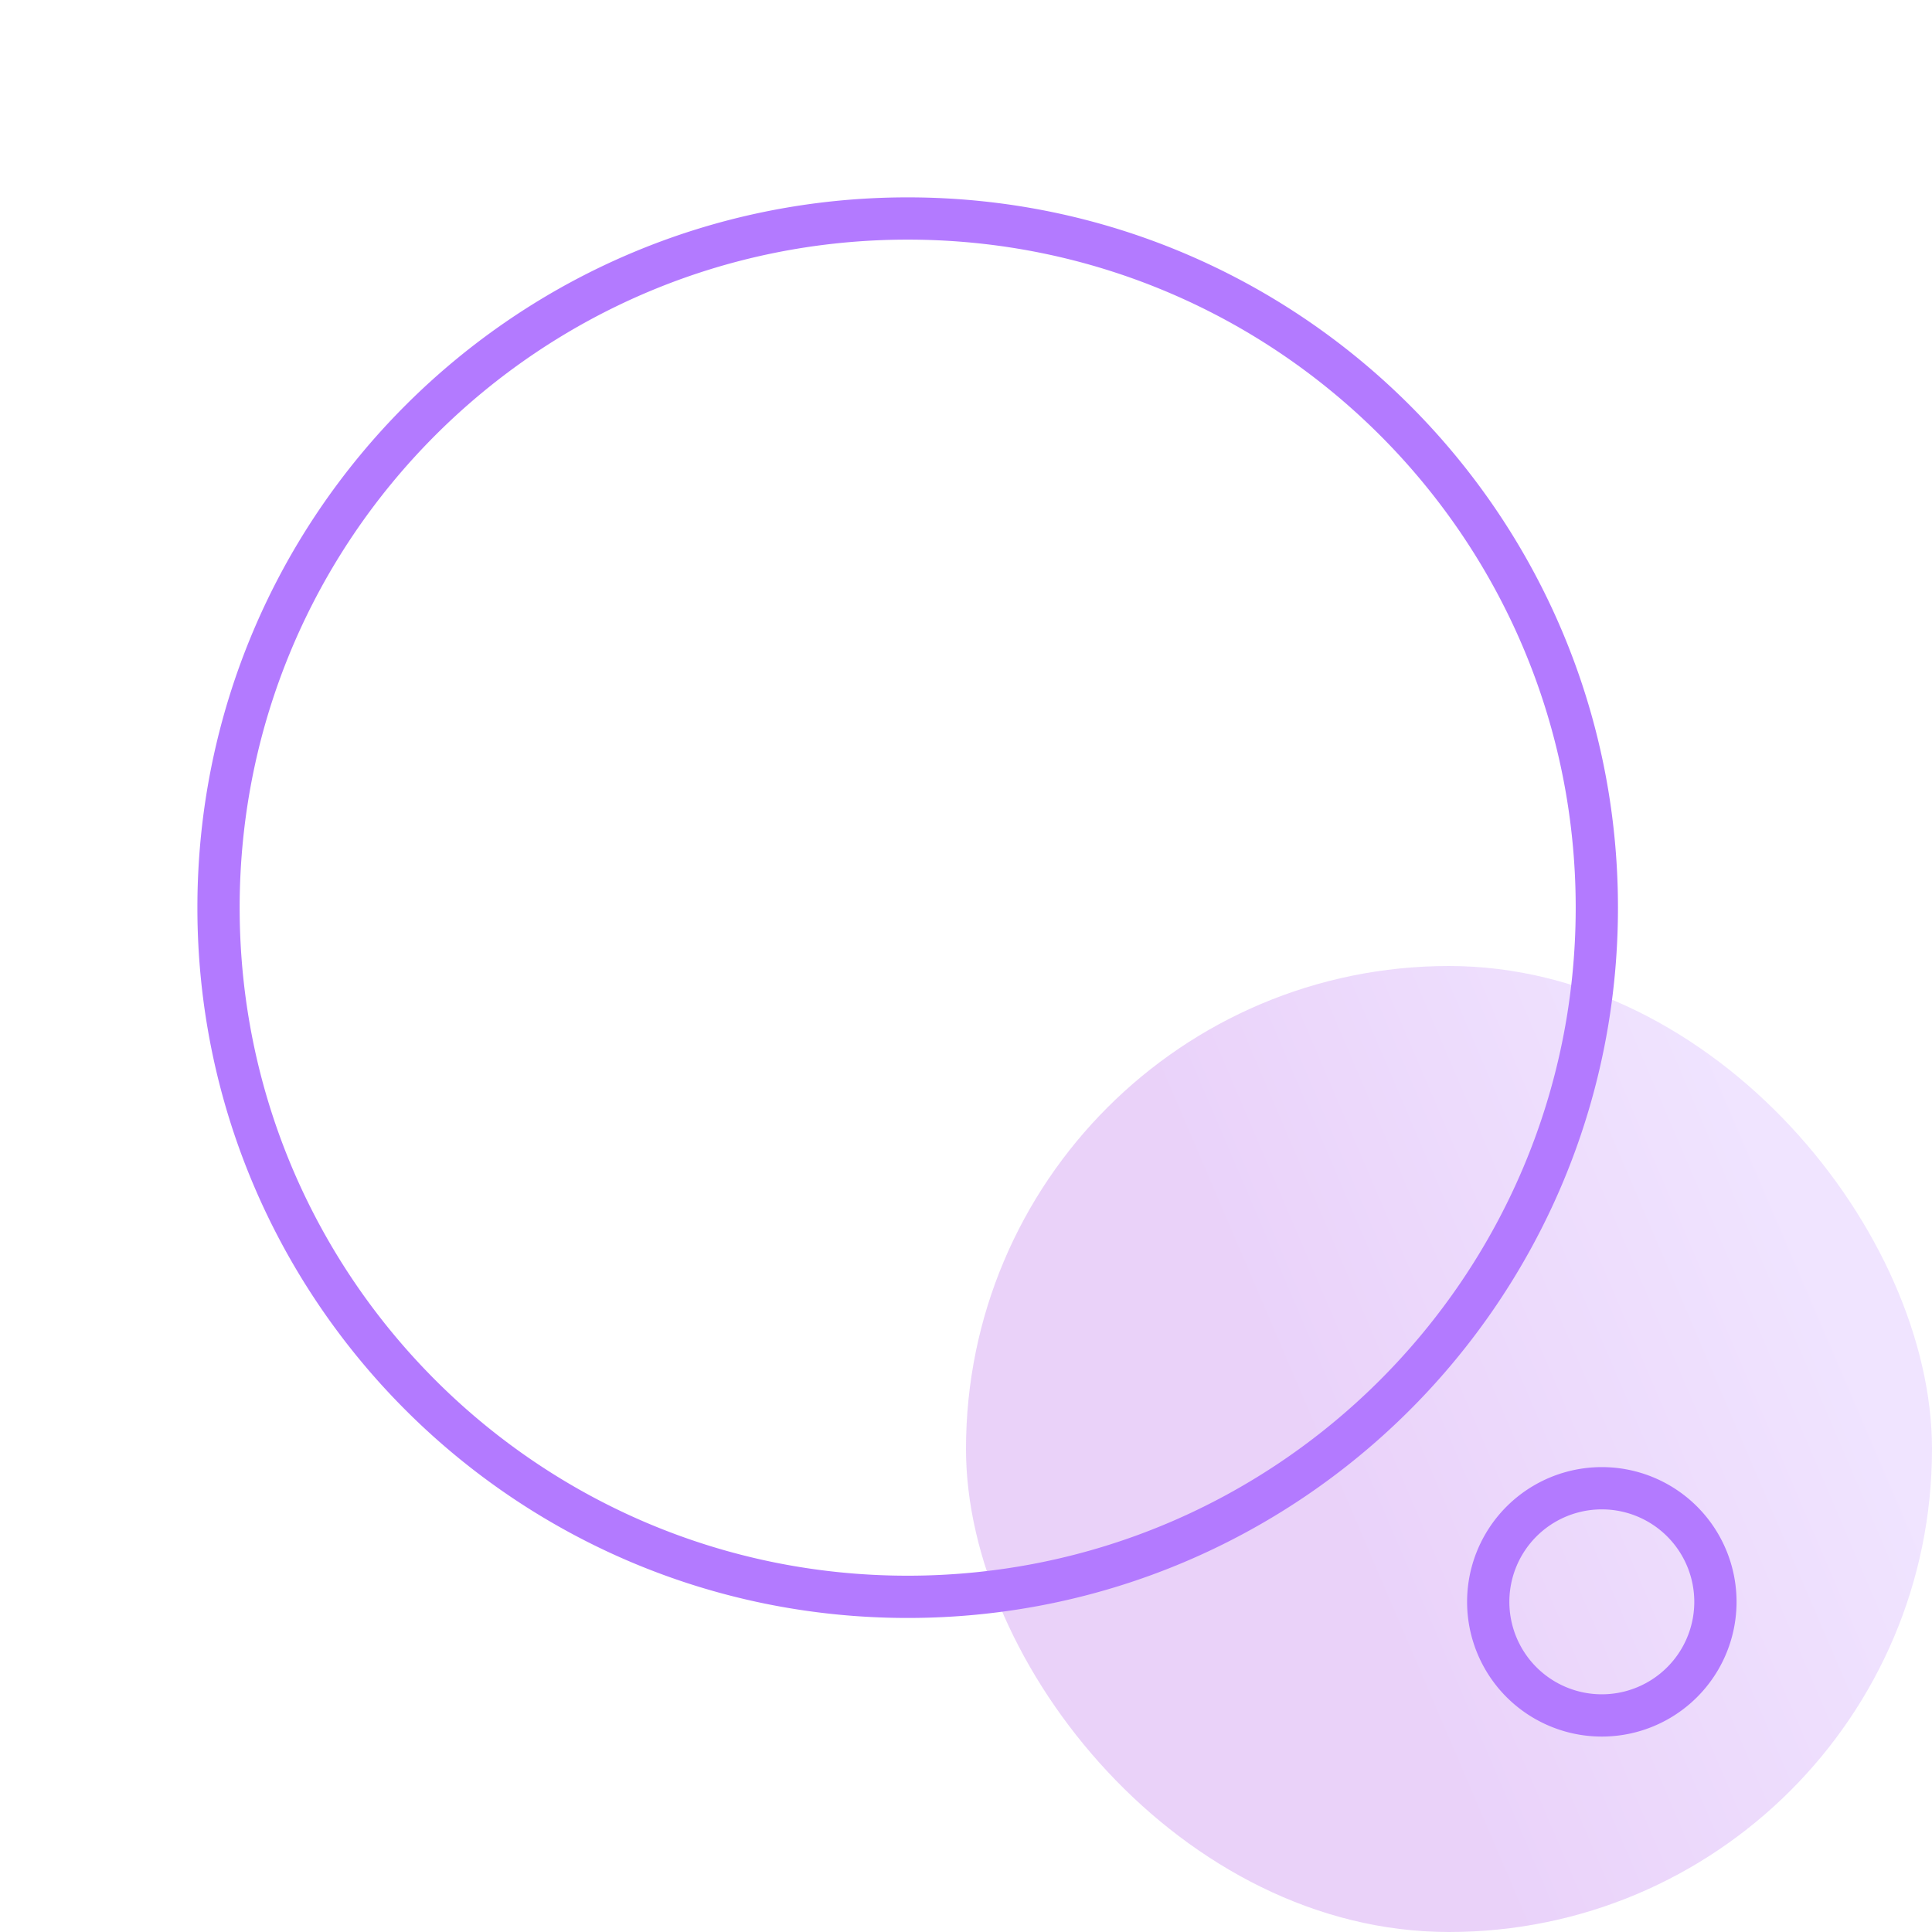
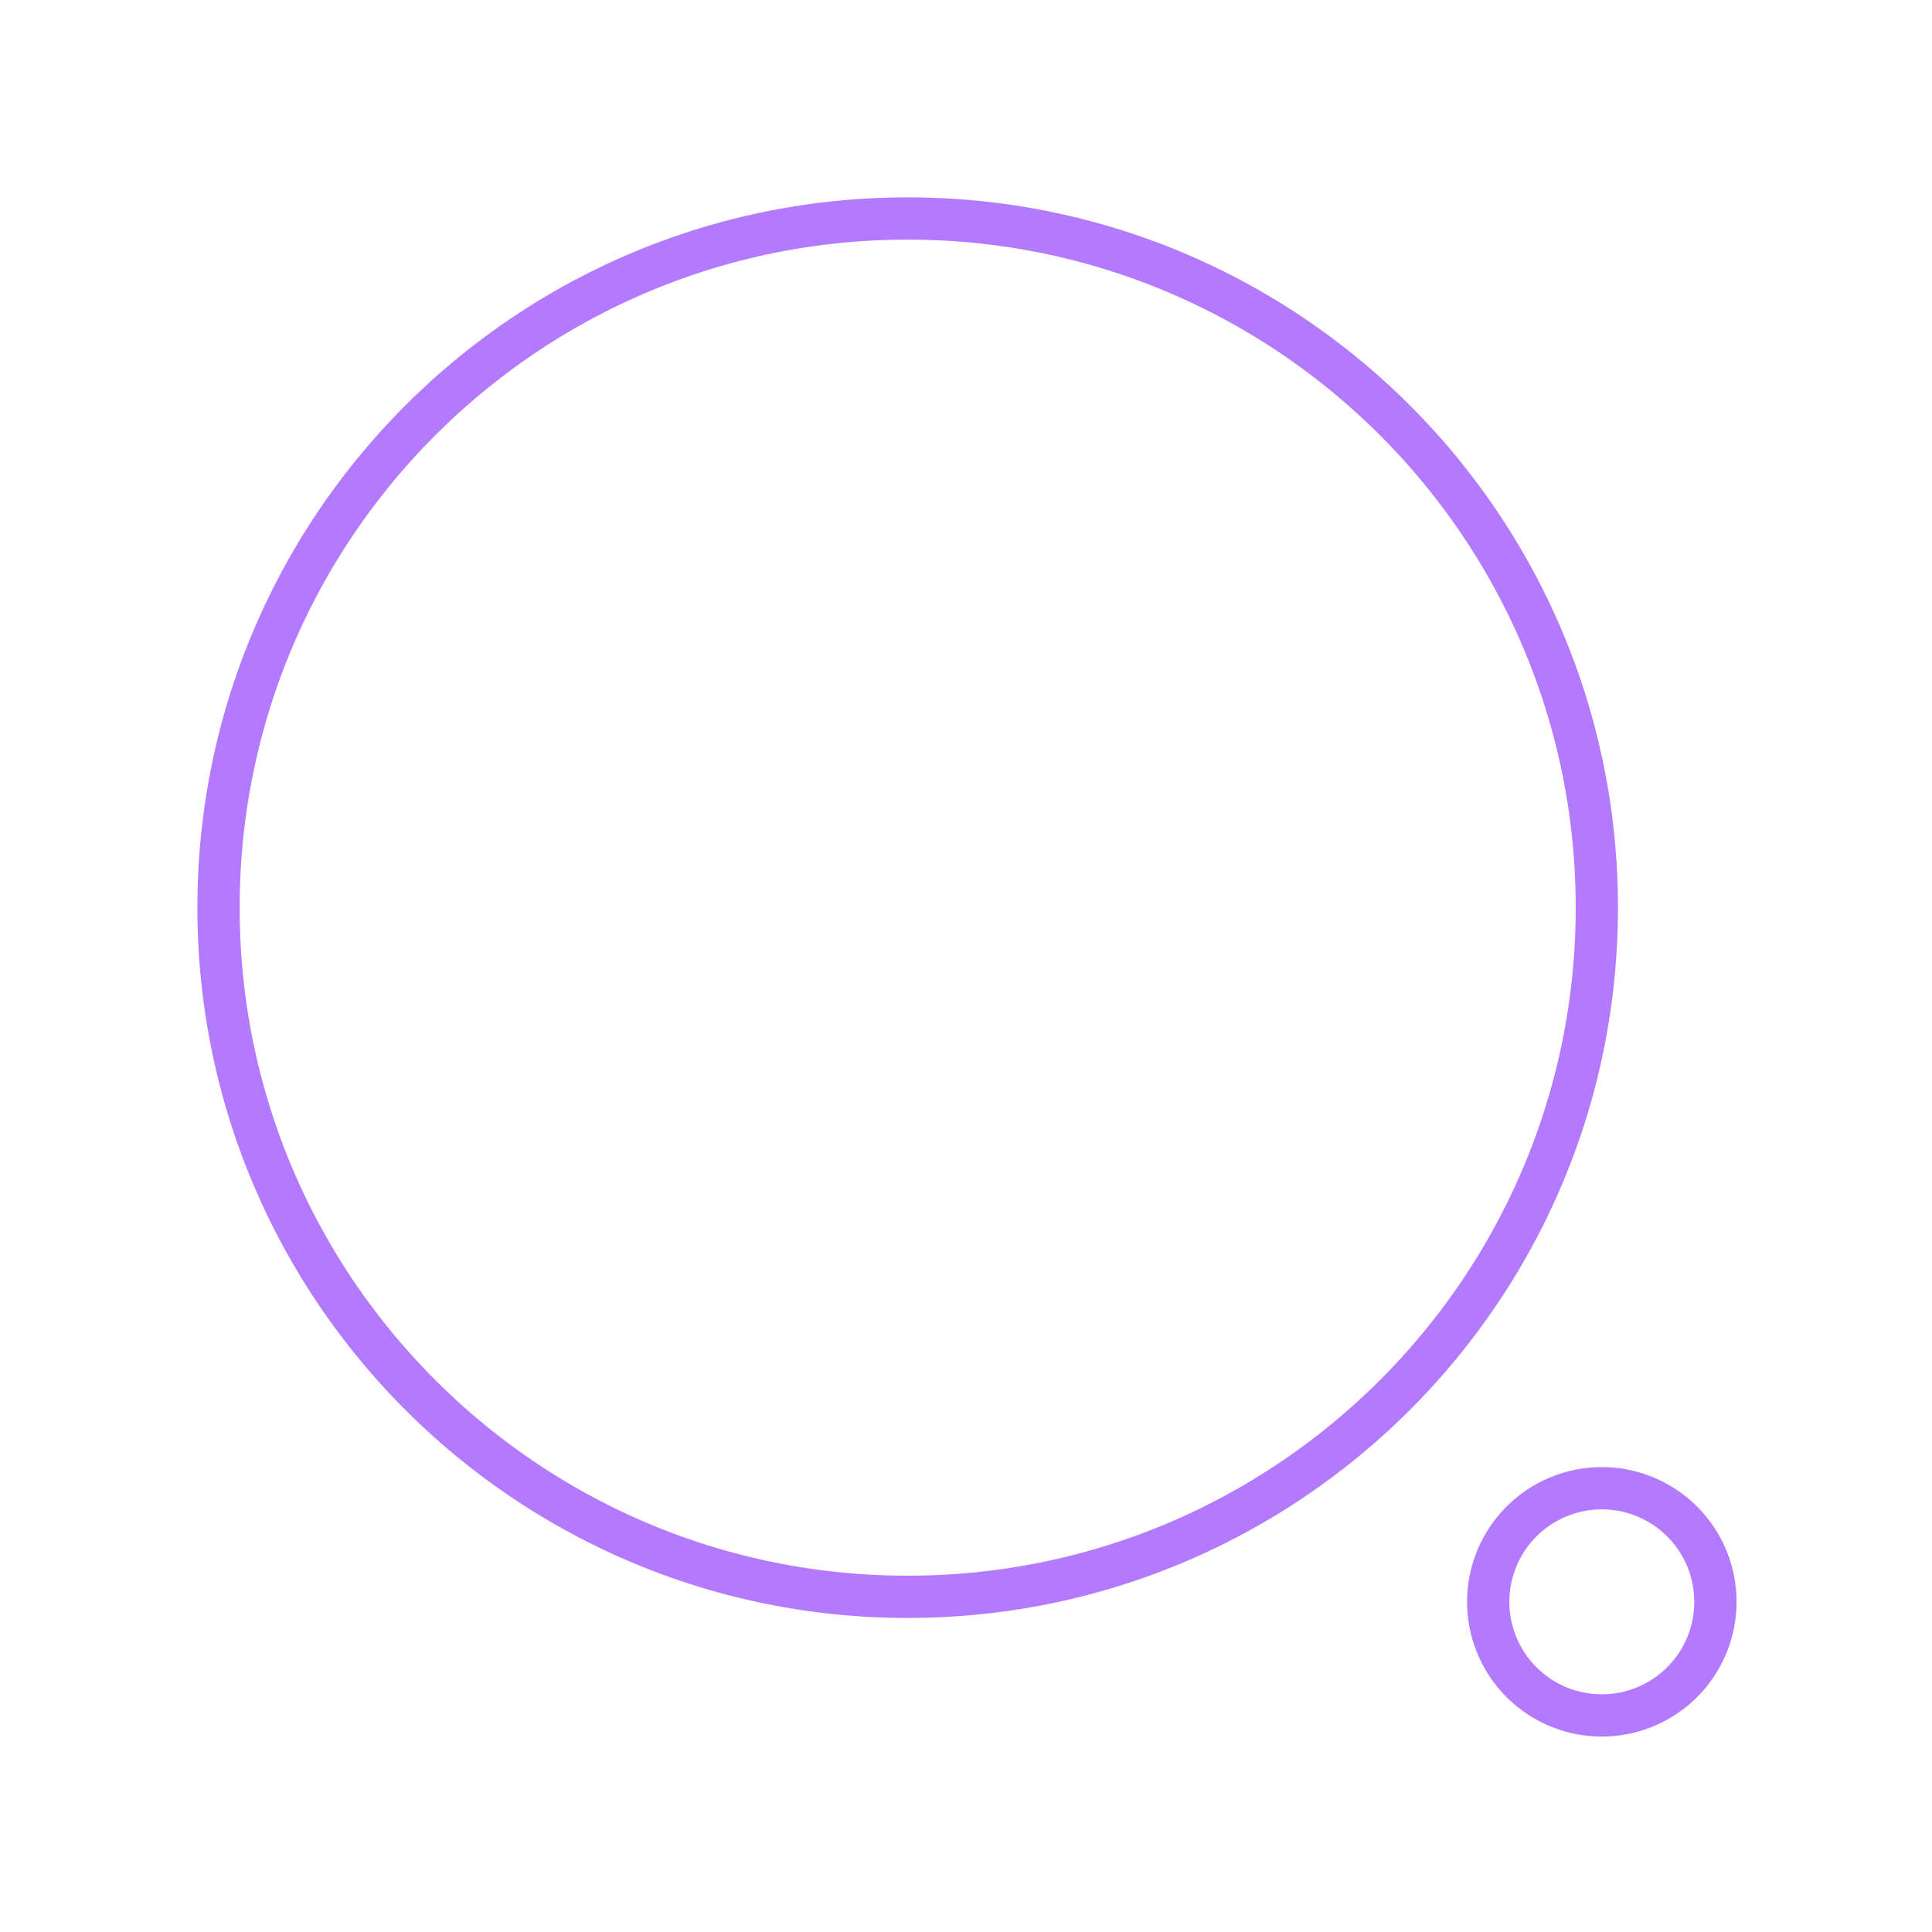
<svg xmlns="http://www.w3.org/2000/svg" width="64" height="64" viewBox="0 0 64 64" fill="none">
-   <rect opacity=".2" x="32" y="32" width="32" height="32" rx="16" fill="url(#paint0_linear)" />
-   <path clip-rule="evenodd" d="M30.068 7.238c12.607 0 22.829 10.22 22.829 22.83 0 12.609-10.222 22.829-22.83 22.829-12.609 0-22.828-10.22-22.828-22.83 0-12.61 10.22-22.829 22.829-22.829zM53.064 49.3a3.763 3.763 0 11-.003 7.526 3.763 3.763 0 01.003-7.526z" stroke="#B37AFF" stroke-width="1.4" stroke-linecap="round" stroke-linejoin="round" />
+   <path clip-rule="evenodd" d="M30.068 7.238c12.607 0 22.829 10.22 22.829 22.83 0 12.609-10.222 22.829-22.83 22.829-12.609 0-22.828-10.22-22.828-22.83 0-12.61 10.22-22.829 22.829-22.829M53.064 49.3a3.763 3.763 0 11-.003 7.526 3.763 3.763 0 01.003-7.526z" stroke="#B37AFF" stroke-width="1.4" stroke-linecap="round" stroke-linejoin="round" />
  <defs>
    <linearGradient id="paint0_linear" x1="62.91" y1="39.49" x2="33.49" y2="52.09" gradientUnits="userSpaceOnUse">
      <stop offset=".1" stop-color="#B37AFF" />
      <stop offset=".66" stop-color="#961FE3" />
    </linearGradient>
  </defs>
</svg>